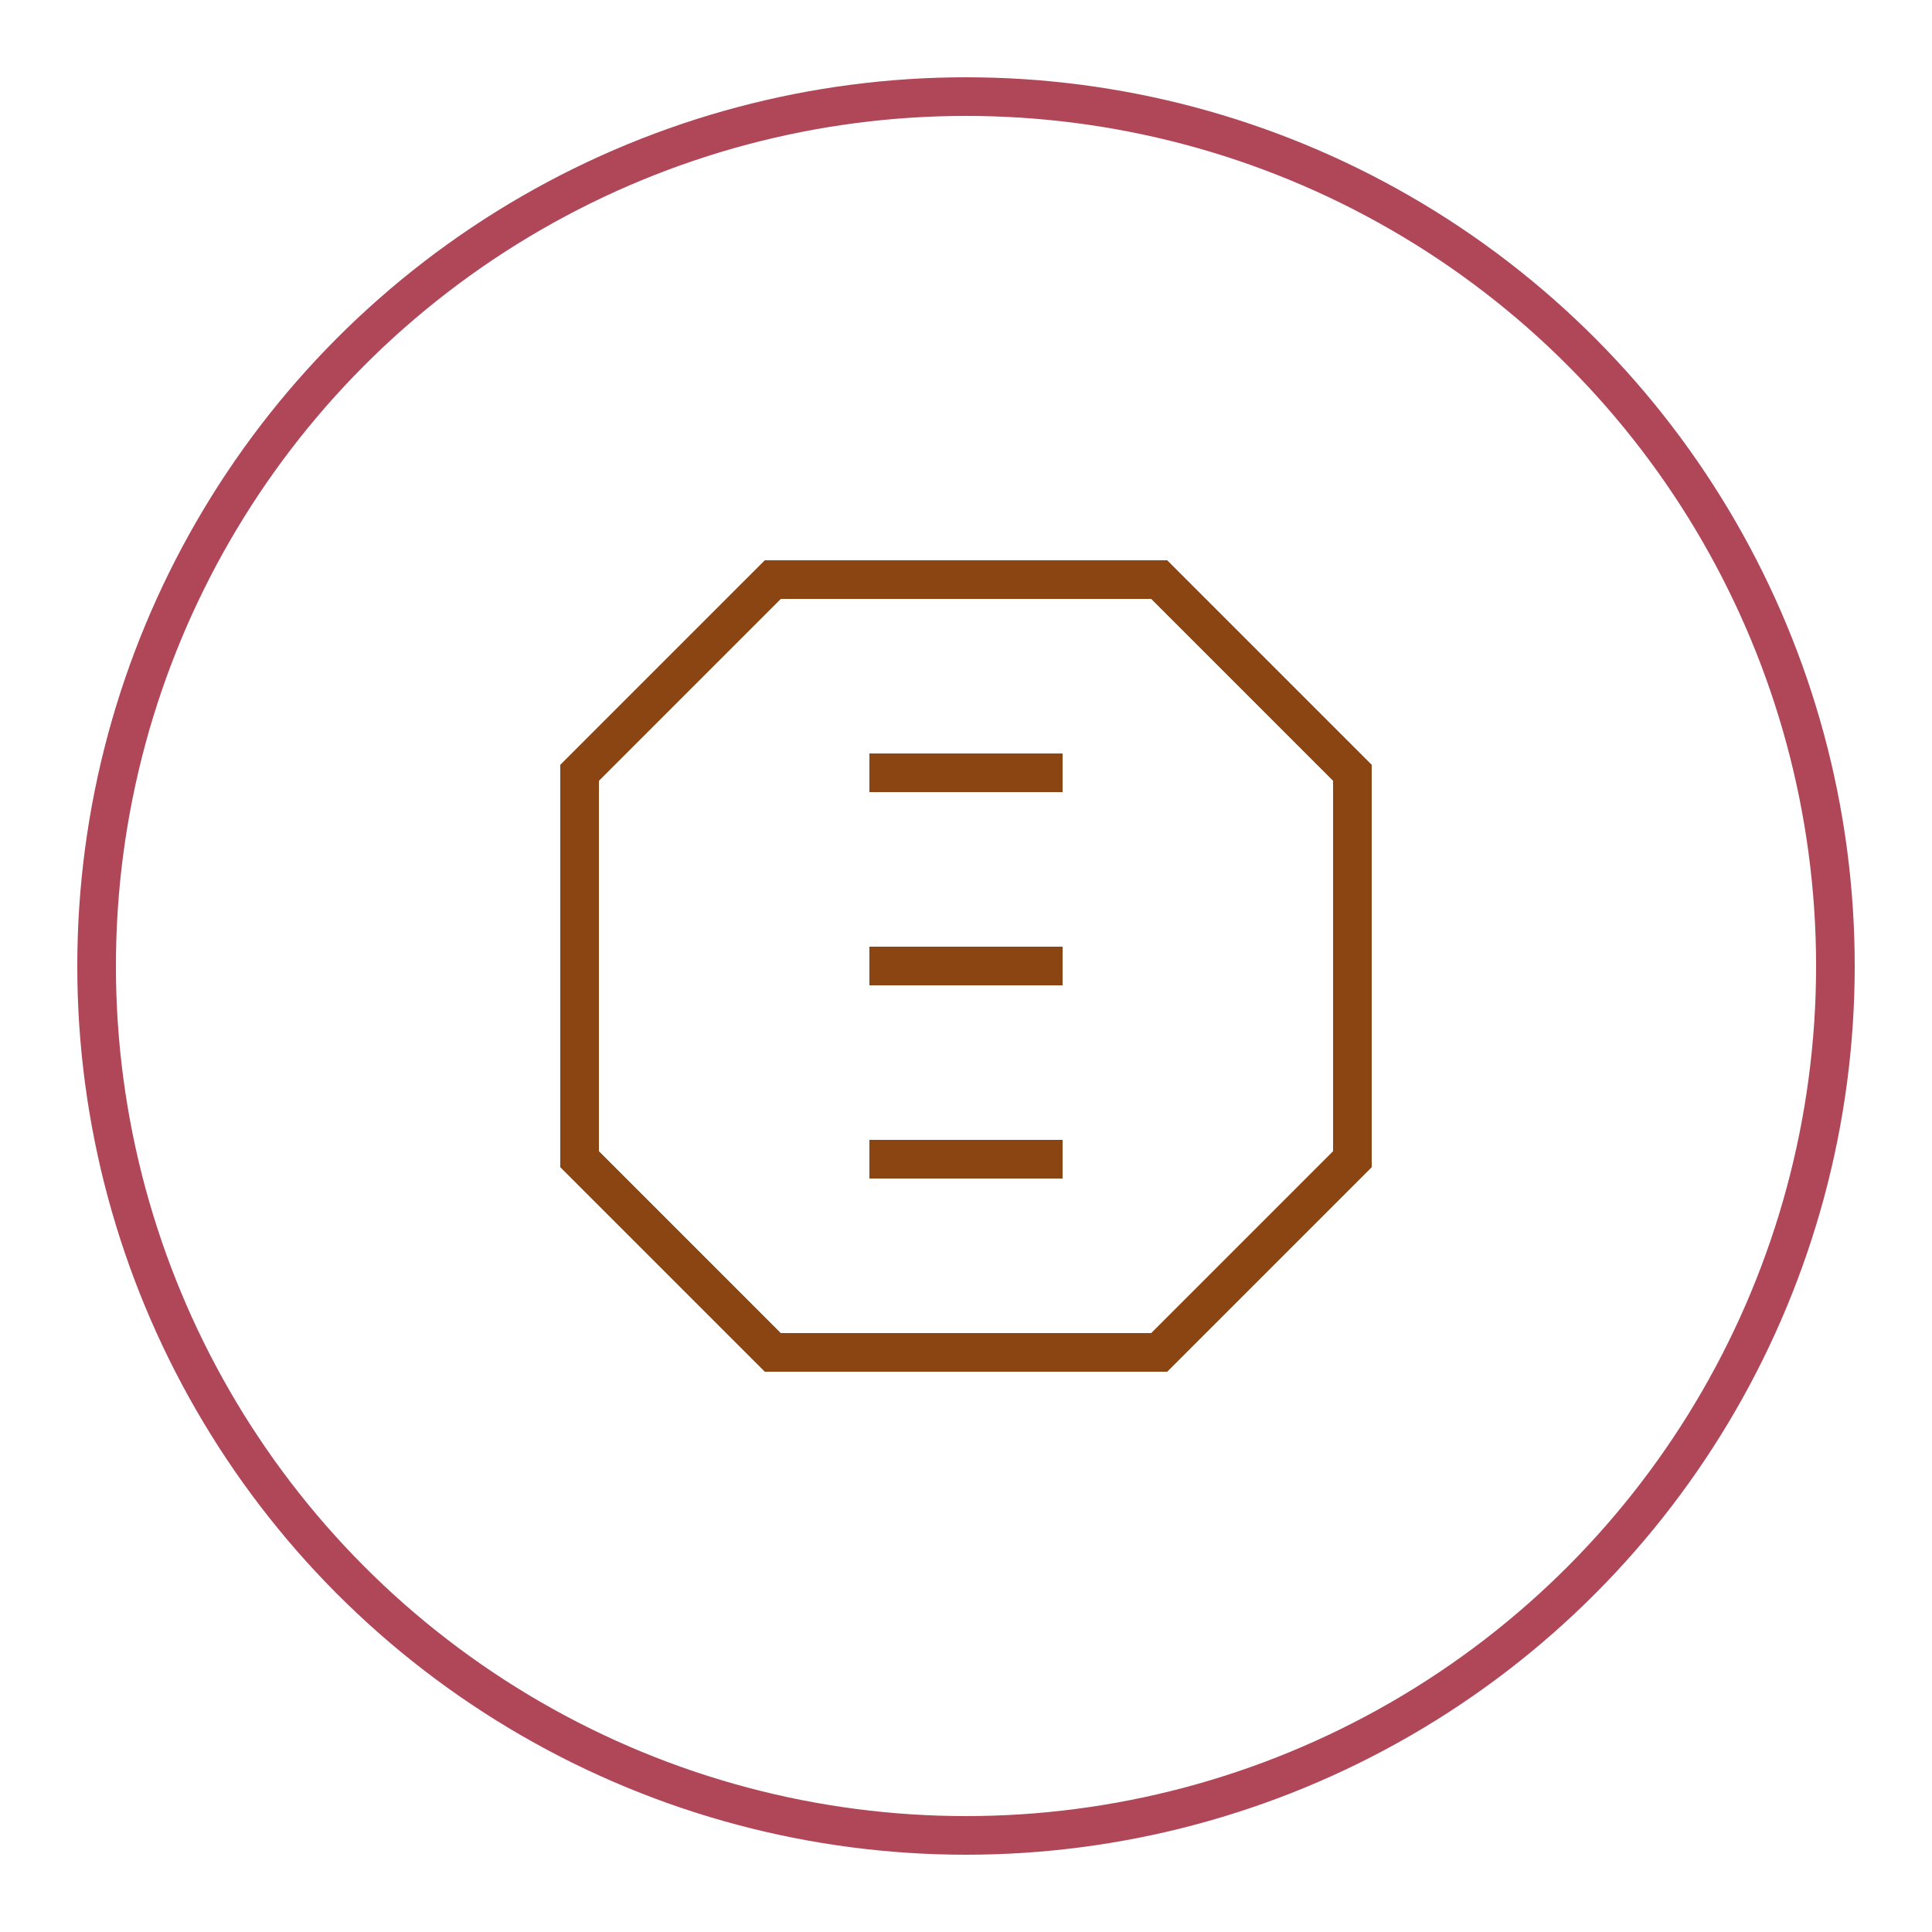
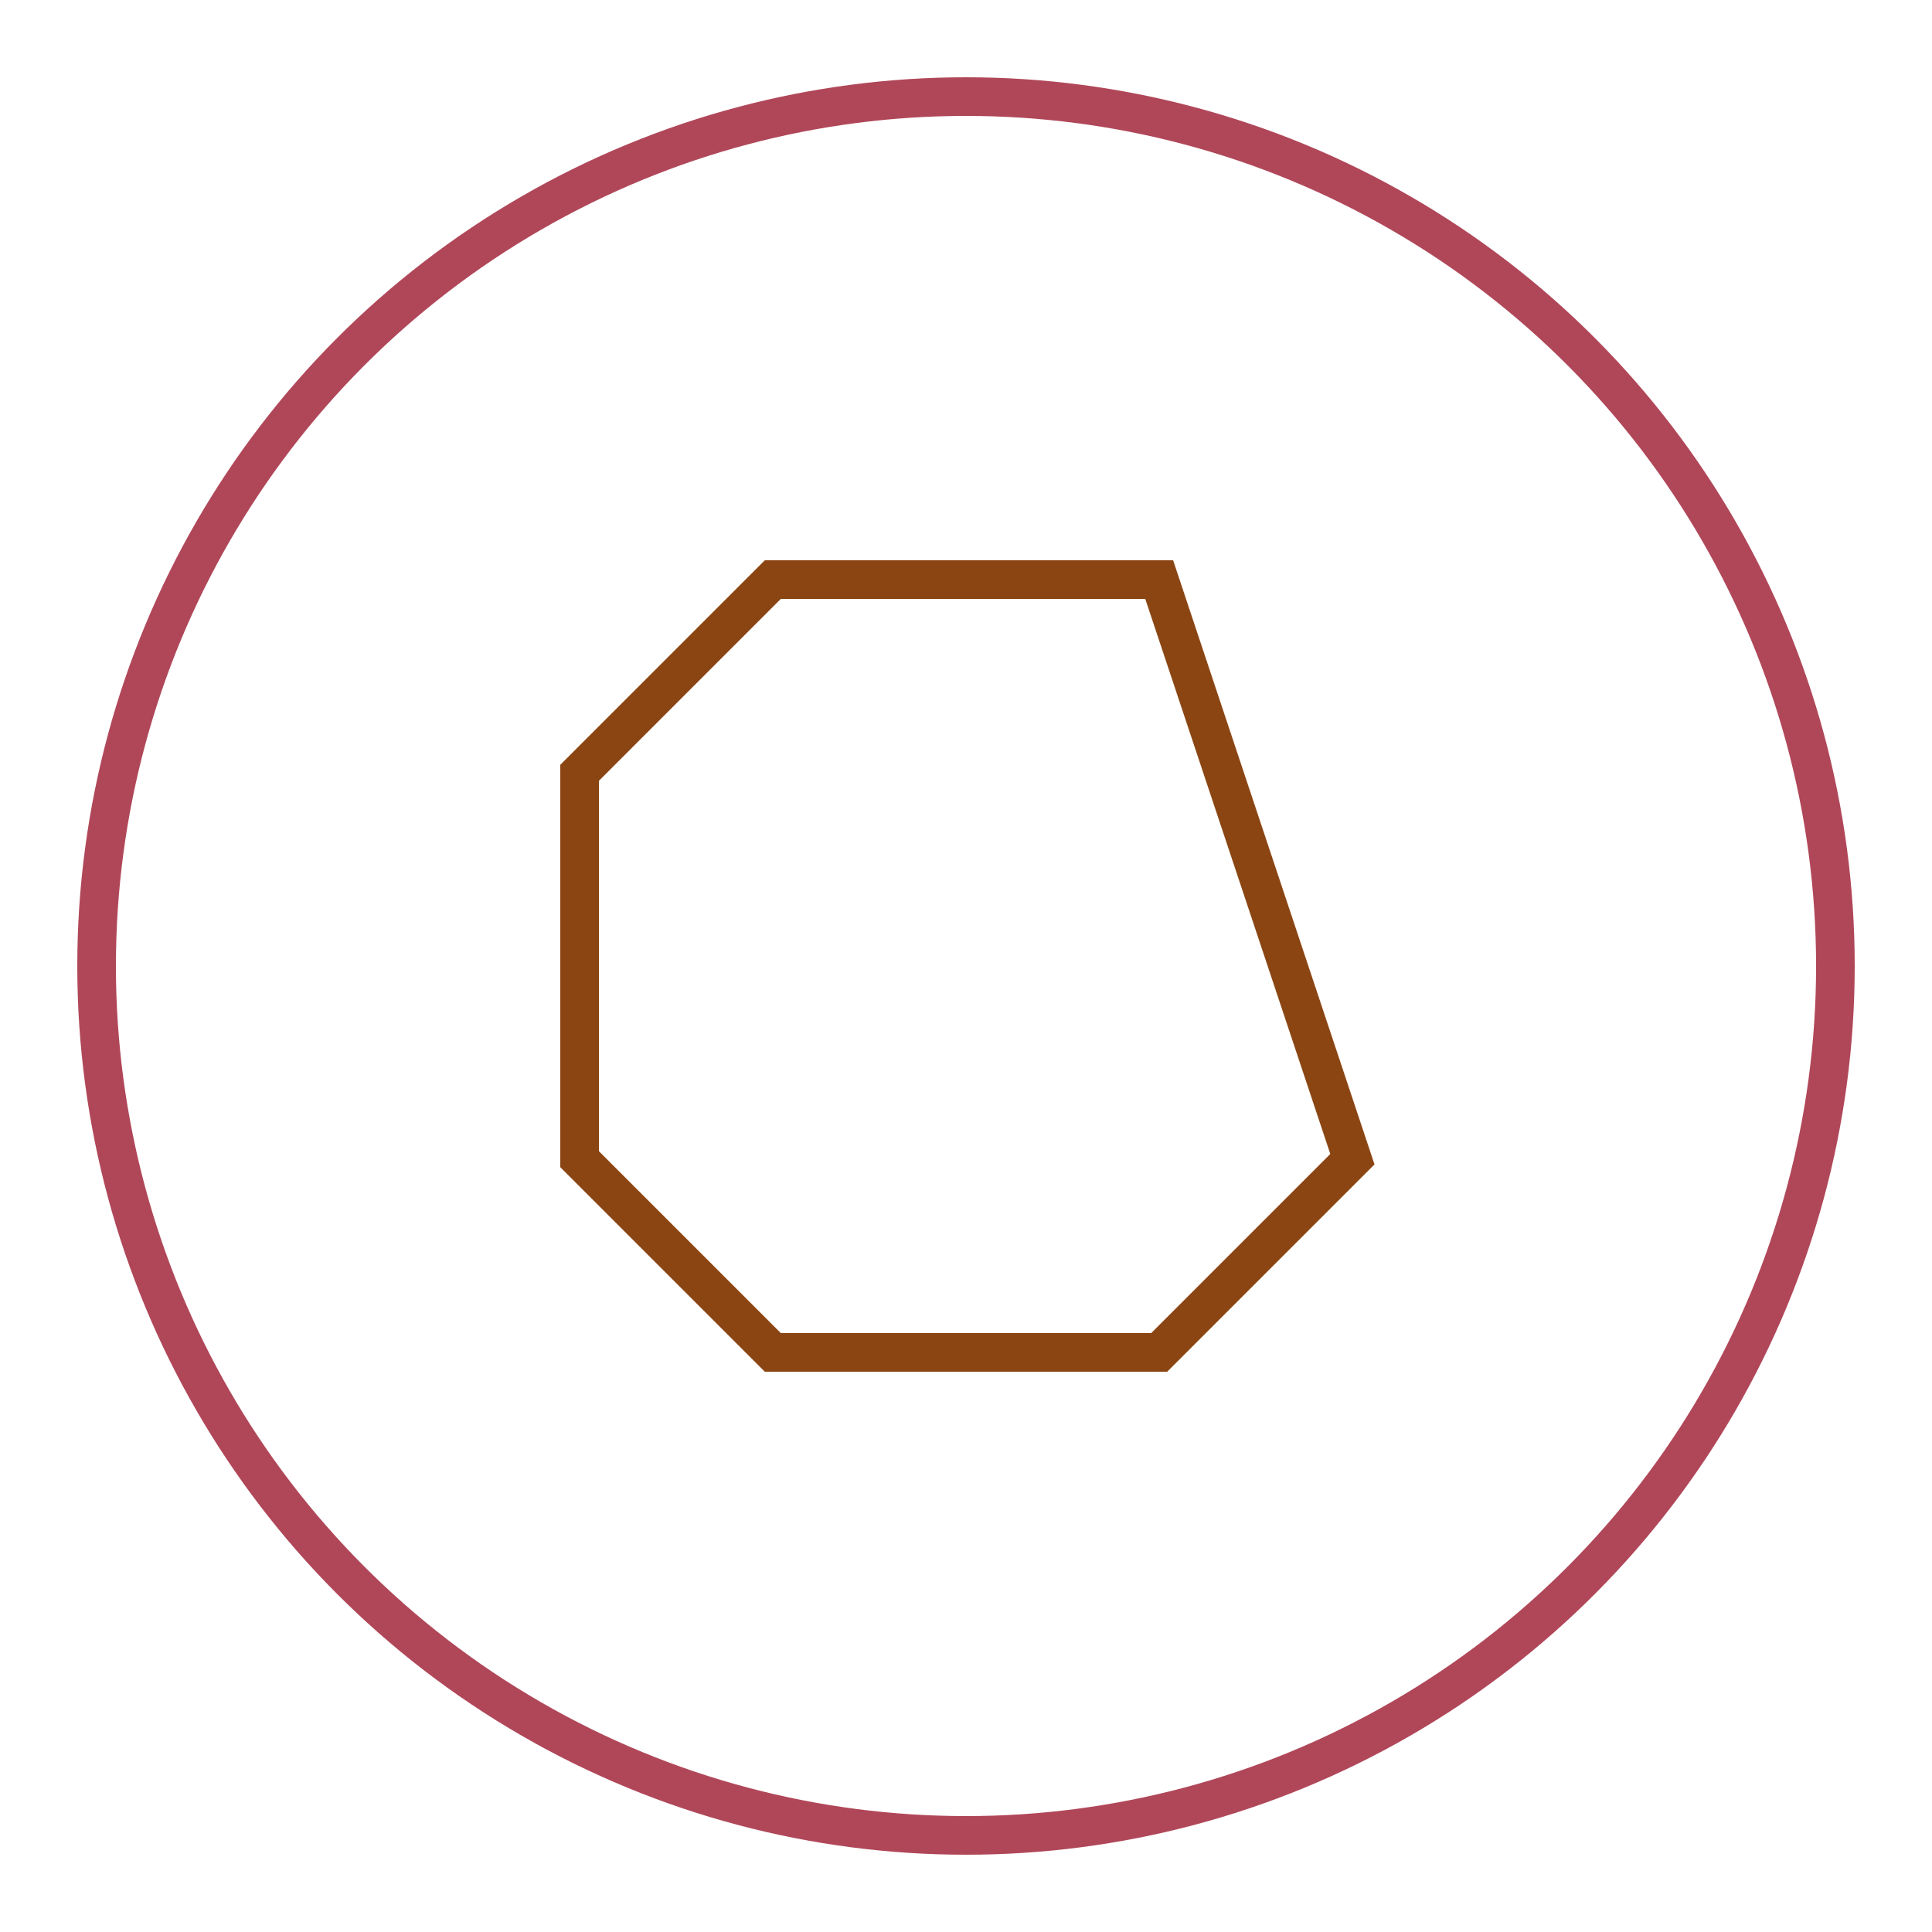
<svg xmlns="http://www.w3.org/2000/svg" width="100" height="100" viewBox="0 0 100 100">
  <circle cx="50" cy="50" r="45" fill="none" stroke="#B04759" stroke-width="2" />
-   <path d="M30,40 L40,30 L60,30 L70,40 L70,60 L60,70 L40,70 L30,60 Z" fill="none" stroke="#8B4513" stroke-width="2" />
-   <path d="M45,40 L55,40 M45,50 L55,50 M45,60 L55,60" stroke="#8B4513" stroke-width="2" />
+   <path d="M30,40 L40,30 L60,30 L70,60 L60,70 L40,70 L30,60 Z" fill="none" stroke="#8B4513" stroke-width="2" />
</svg>